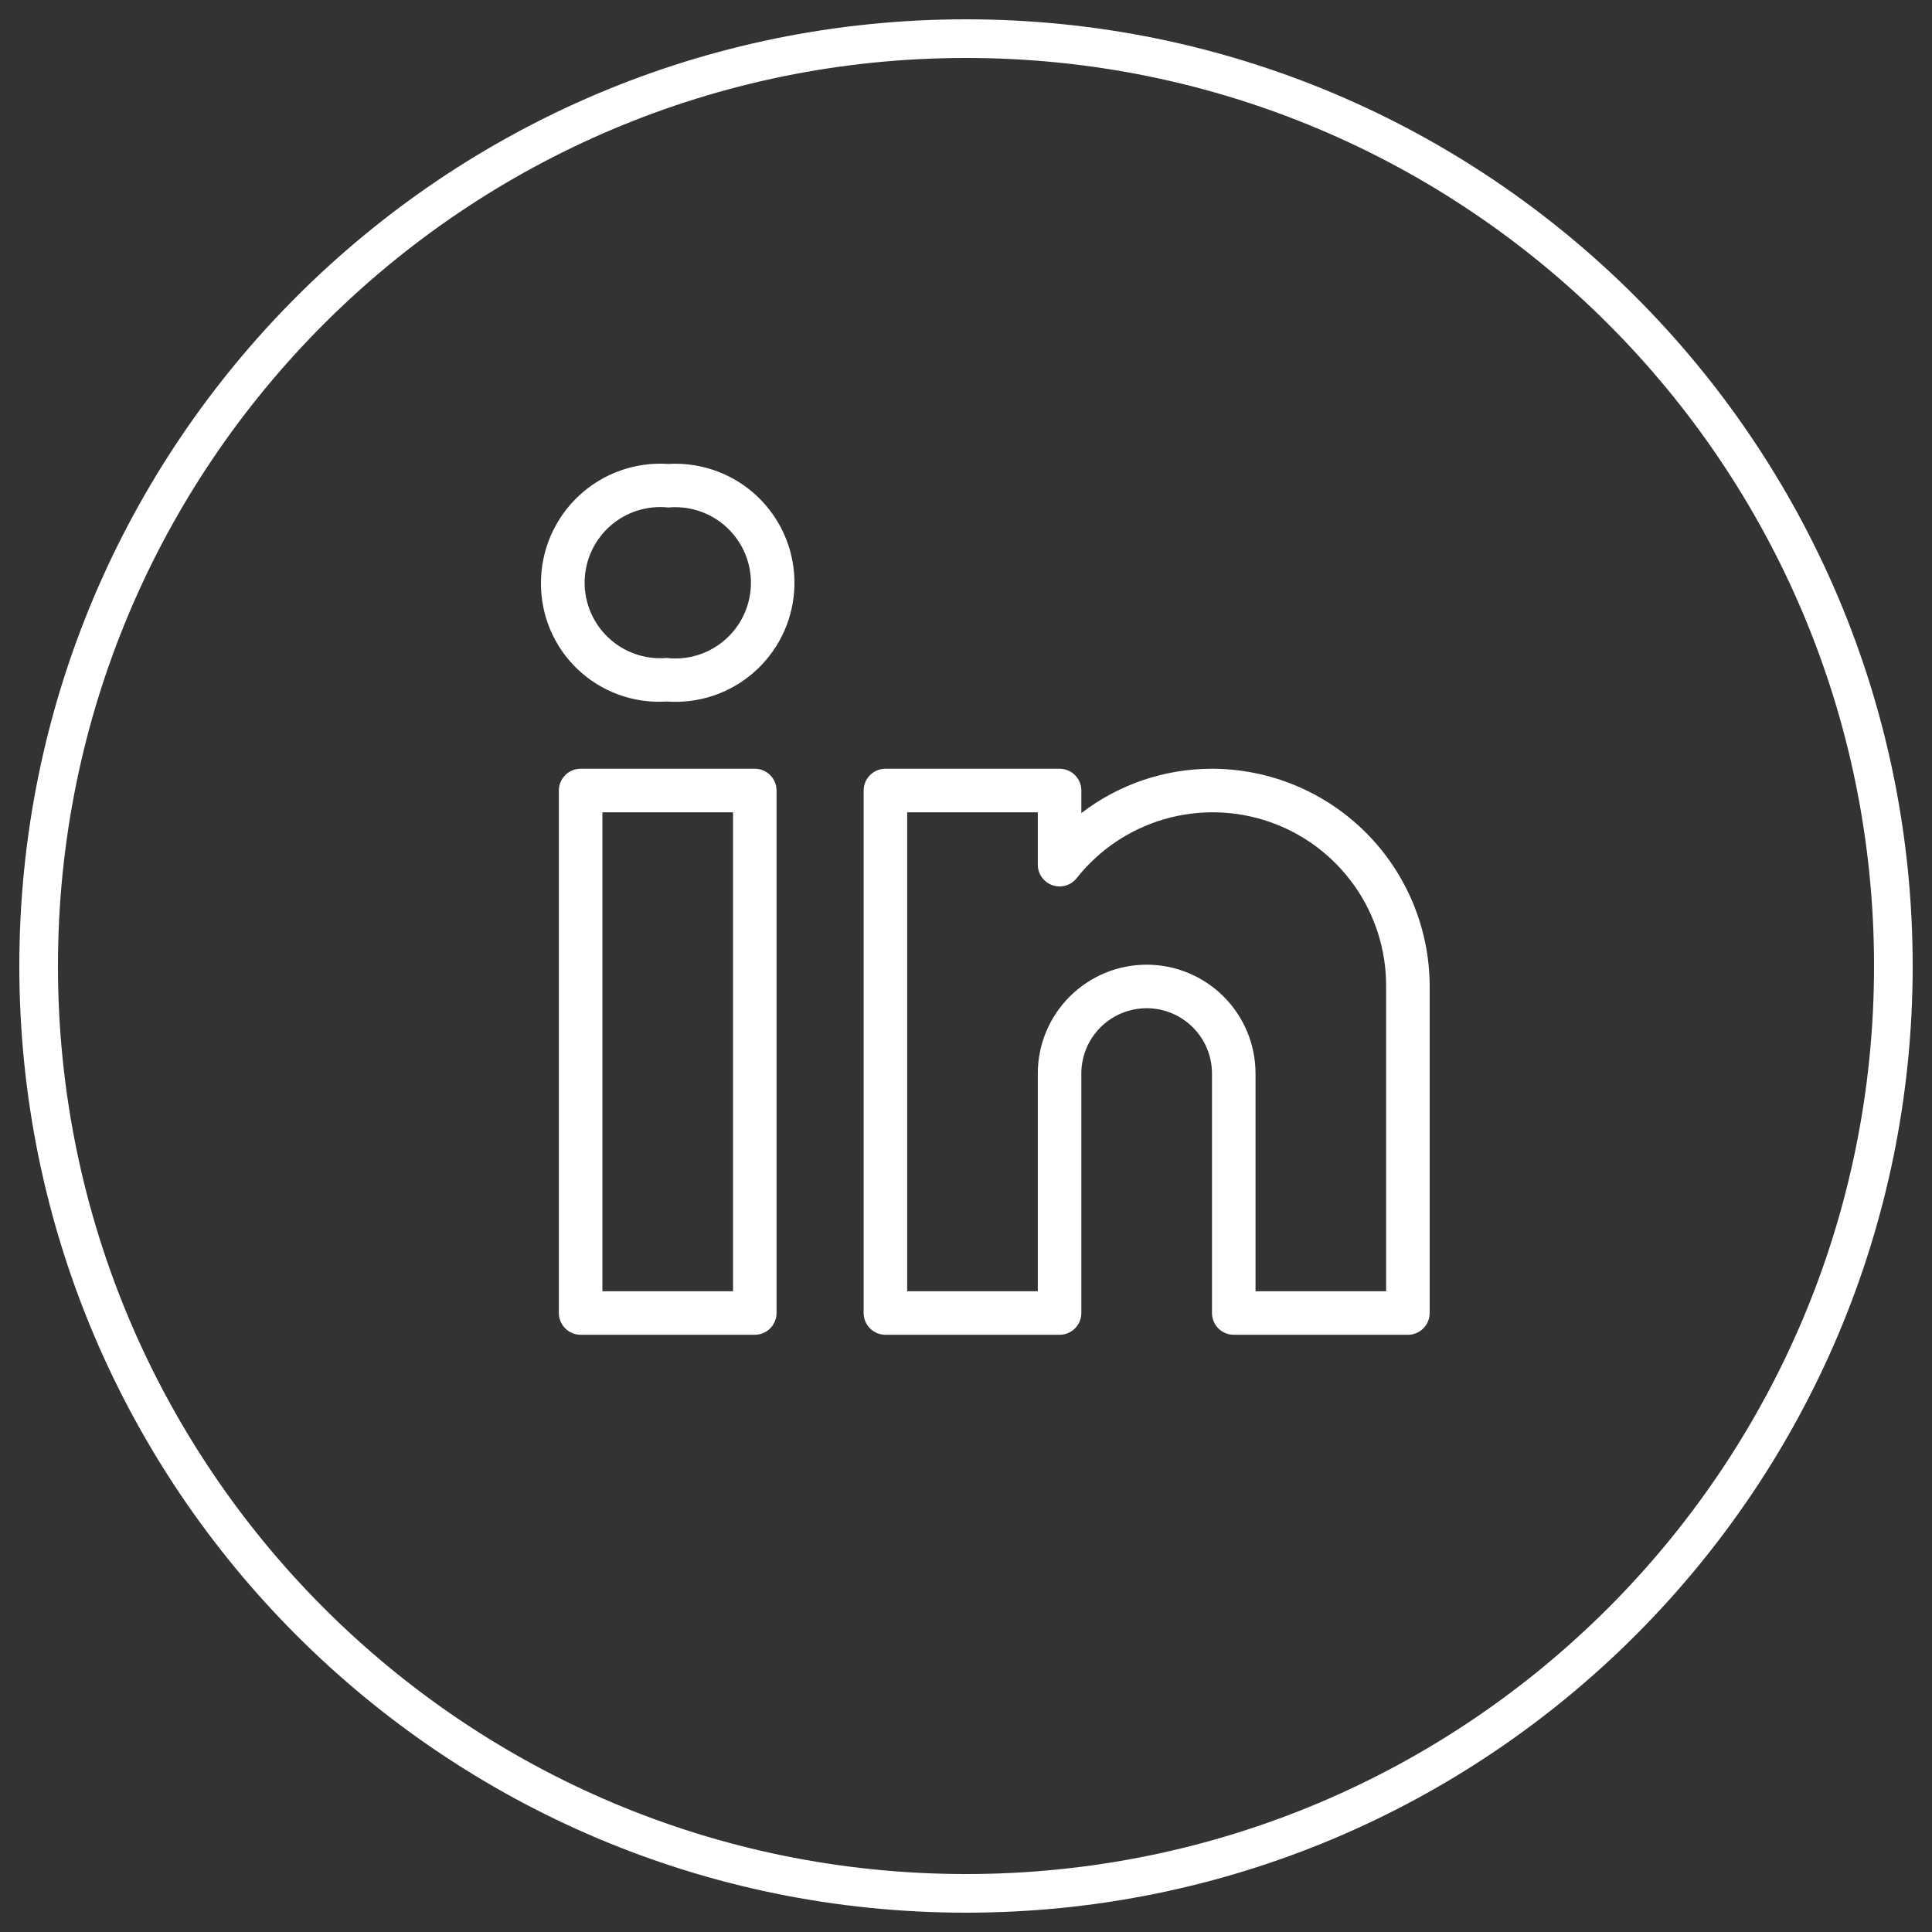
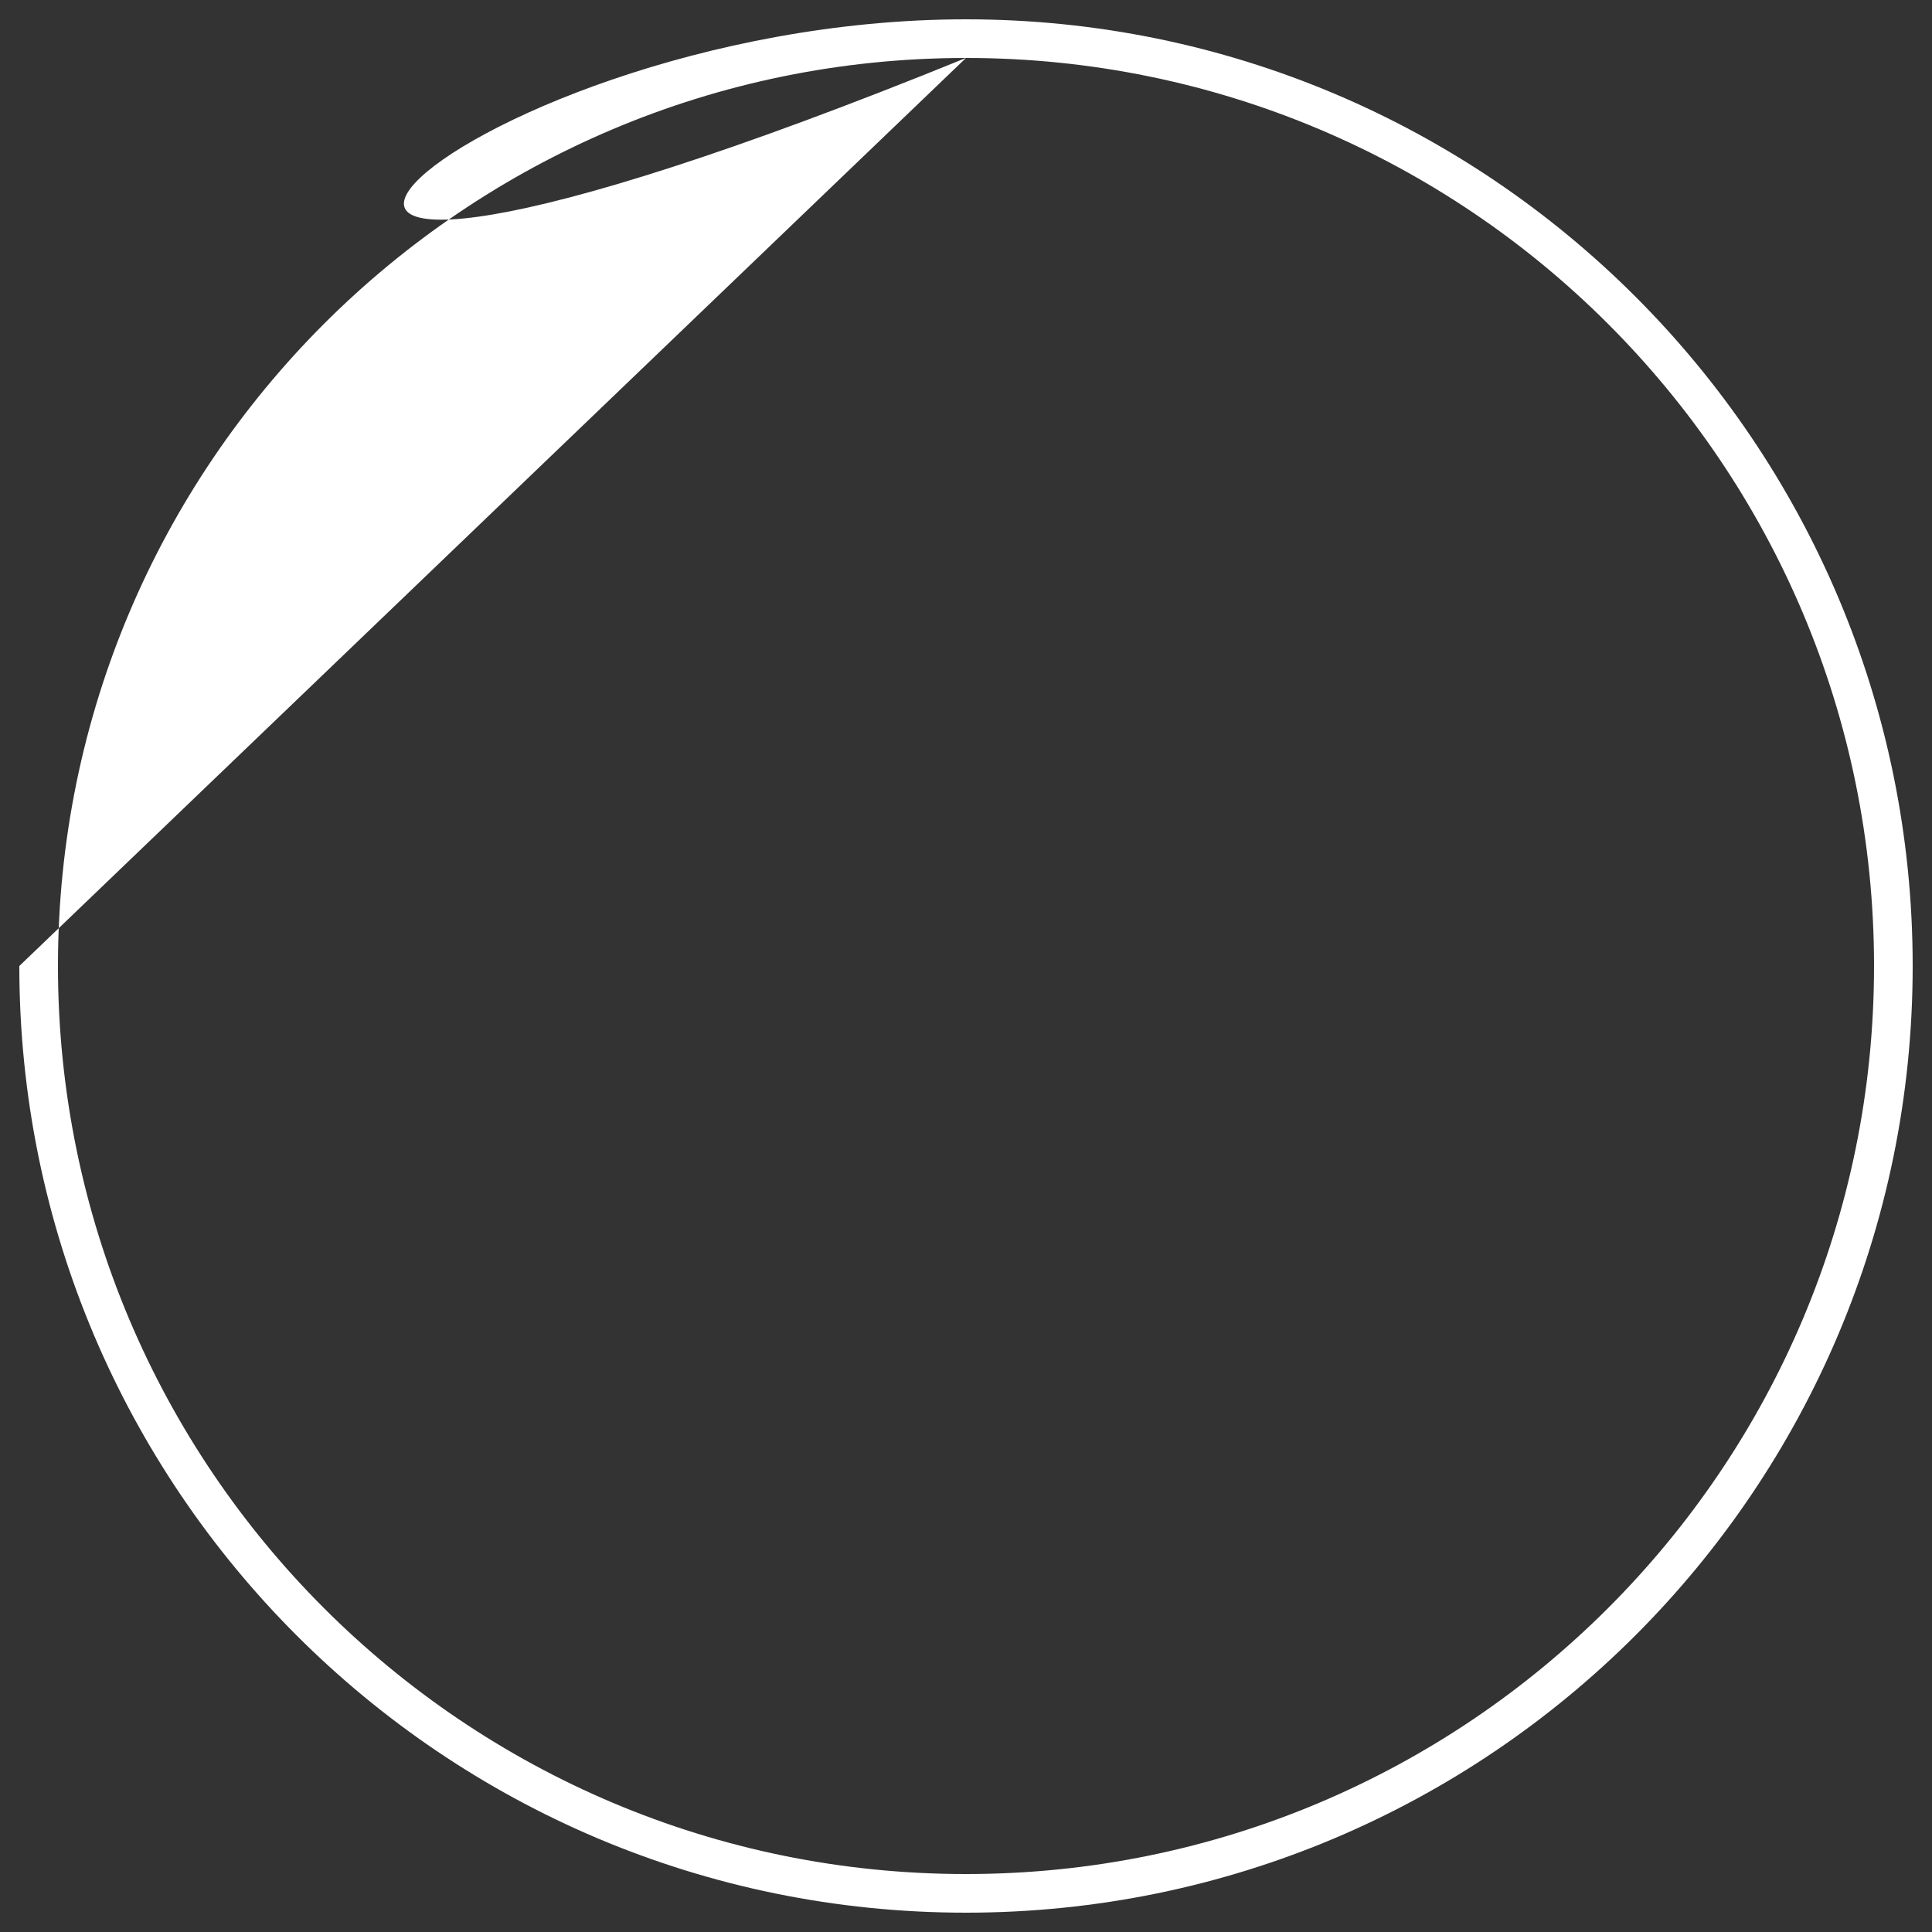
<svg xmlns="http://www.w3.org/2000/svg" width="50" height="50" viewBox="0 0 50 50" fill="none">
  <rect x="0" y="0" width="50" height="50" fill="#333333" stroke="none" />
-   <path fill-rule="evenodd" clip-rule="evenodd" d="M25 1.5C12.021 1.5 1.5 12.021 1.5 25C1.5 37.979 12.021 48.5 25 48.5C37.979 48.5 48.5 37.979 48.5 25C48.5 12.021 37.979 1.5 25 1.5ZM0.5 25C0.5 11.469 11.469 0.5 25 0.5C38.531 0.5 49.5 11.469 49.5 25C49.5 38.531 38.531 49.5 25 49.5C11.469 49.5 0.5 38.531 0.5 25Z" fill="white" />
-   <path d="M19.534 19.895H15.027C14.877 19.895 14.734 19.954 14.628 20.06C14.523 20.166 14.463 20.309 14.463 20.458V33.98C14.463 34.13 14.523 34.273 14.628 34.379C14.734 34.484 14.877 34.544 15.027 34.544H19.534C19.683 34.544 19.827 34.484 19.932 34.379C20.038 34.273 20.097 34.13 20.097 33.98V20.458C20.097 20.309 20.038 20.166 19.932 20.06C19.827 19.954 19.683 19.895 19.534 19.895ZM18.971 33.417H15.59V21.022H18.971V33.417ZM31.366 19.895C30.143 19.895 28.954 20.298 27.985 21.043V20.458C27.985 20.309 27.926 20.166 27.82 20.06C27.715 19.954 27.571 19.895 27.422 19.895H22.915C22.765 19.895 22.622 19.954 22.516 20.06C22.41 20.166 22.351 20.309 22.351 20.458V33.98C22.351 34.13 22.41 34.273 22.516 34.379C22.622 34.484 22.765 34.544 22.915 34.544H27.422C27.571 34.544 27.715 34.484 27.82 34.379C27.926 34.273 27.985 34.13 27.985 33.98V27.783C27.985 27.335 28.163 26.905 28.48 26.588C28.797 26.271 29.227 26.093 29.676 26.093C30.124 26.093 30.554 26.271 30.871 26.588C31.188 26.905 31.366 27.335 31.366 27.783V33.98C31.366 34.13 31.425 34.273 31.531 34.379C31.637 34.484 31.78 34.544 31.929 34.544H36.437C36.586 34.544 36.729 34.484 36.835 34.379C36.941 34.273 37 34.13 37 33.98V25.529C36.998 24.035 36.404 22.603 35.348 21.547C34.292 20.491 32.859 19.897 31.366 19.895ZM35.873 33.417H32.493V27.783C32.493 27.036 32.196 26.319 31.668 25.791C31.139 25.263 30.423 24.966 29.676 24.966C28.928 24.966 28.212 25.263 27.684 25.791C27.155 26.319 26.858 27.036 26.858 27.783V33.417H23.478V21.022H26.858V22.377C26.858 22.494 26.895 22.608 26.962 22.703C27.029 22.798 27.125 22.87 27.235 22.909C27.345 22.948 27.464 22.951 27.577 22.919C27.689 22.887 27.788 22.821 27.861 22.73C28.44 21.997 29.233 21.462 30.13 21.201C31.027 20.94 31.983 20.965 32.865 21.273C33.747 21.581 34.511 22.157 35.05 22.92C35.59 23.683 35.877 24.595 35.873 25.529V33.417ZM17.695 12.009C17.563 12 17.43 11.999 17.297 12.007C16.875 11.978 16.452 12.037 16.054 12.178C15.656 12.32 15.291 12.541 14.982 12.83C14.673 13.118 14.426 13.467 14.257 13.854C14.088 14.242 14.001 14.66 14 15.082C13.997 15.501 14.079 15.915 14.242 16.3C14.406 16.685 14.646 17.033 14.95 17.321C15.253 17.609 15.612 17.832 16.005 17.976C16.397 18.119 16.816 18.181 17.233 18.156H17.265C17.668 18.184 18.073 18.133 18.457 18.005C18.841 17.876 19.195 17.674 19.501 17.408C19.806 17.143 20.056 16.82 20.237 16.458C20.418 16.096 20.525 15.702 20.553 15.298C20.581 14.894 20.53 14.489 20.402 14.105C20.273 13.722 20.071 13.367 19.805 13.062C19.54 12.756 19.217 12.506 18.855 12.326C18.493 12.145 18.099 12.038 17.695 12.009ZM17.656 17.033C17.525 17.045 17.395 17.044 17.265 17.029H17.233C16.962 17.05 16.689 17.013 16.433 16.923C16.177 16.832 15.942 16.689 15.744 16.502C15.546 16.315 15.39 16.09 15.284 15.839C15.178 15.588 15.126 15.318 15.13 15.046C15.135 14.775 15.196 14.507 15.31 14.26C15.424 14.013 15.588 13.792 15.792 13.612C15.996 13.432 16.235 13.297 16.494 13.214C16.753 13.132 17.027 13.105 17.297 13.134C17.814 13.086 18.329 13.246 18.728 13.578C19.127 13.91 19.378 14.387 19.426 14.904C19.473 15.421 19.314 15.936 18.982 16.335C18.65 16.734 18.173 16.985 17.656 17.033Z" fill="white" />
+   <path fill-rule="evenodd" clip-rule="evenodd" d="M25 1.5C12.021 1.5 1.5 12.021 1.5 25C1.5 37.979 12.021 48.5 25 48.5C37.979 48.5 48.5 37.979 48.5 25C48.5 12.021 37.979 1.5 25 1.5ZC0.5 11.469 11.469 0.5 25 0.5C38.531 0.5 49.5 11.469 49.5 25C49.5 38.531 38.531 49.5 25 49.5C11.469 49.5 0.5 38.531 0.5 25Z" fill="white" />
</svg>